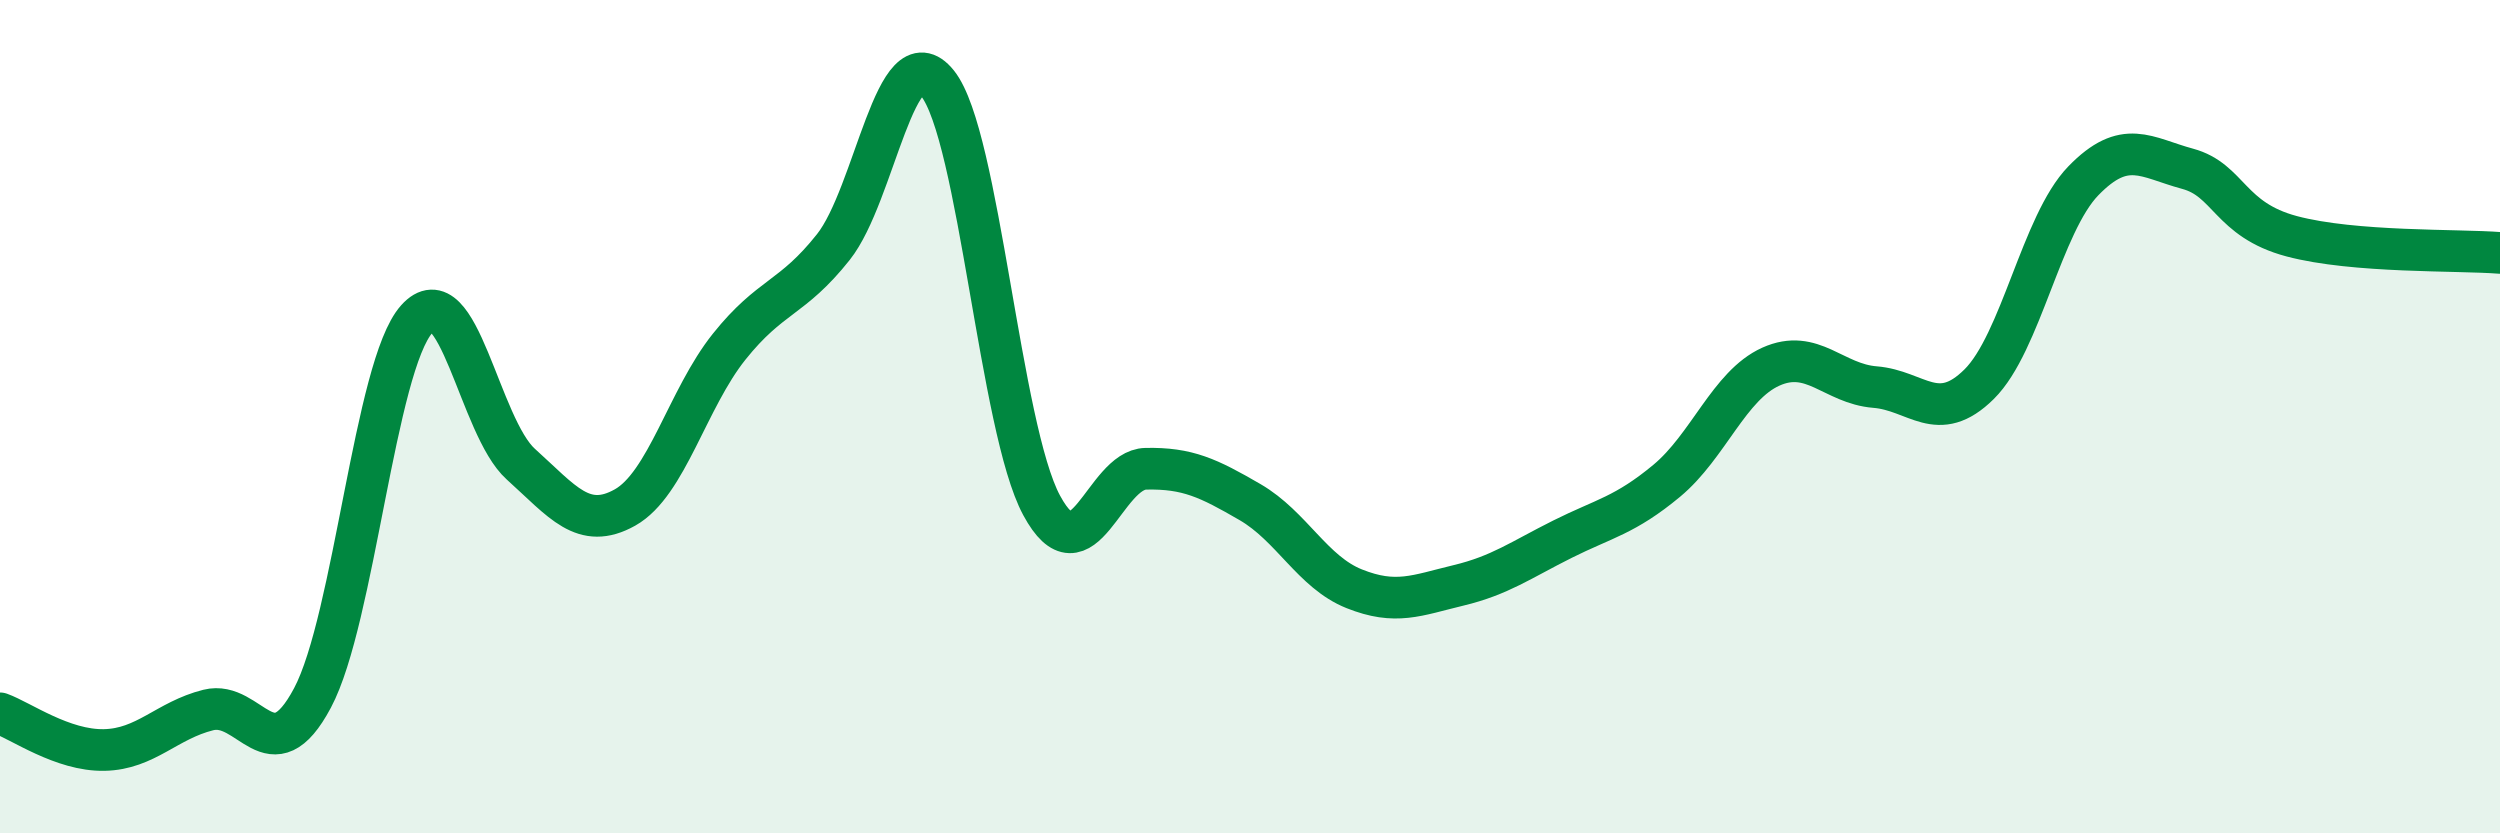
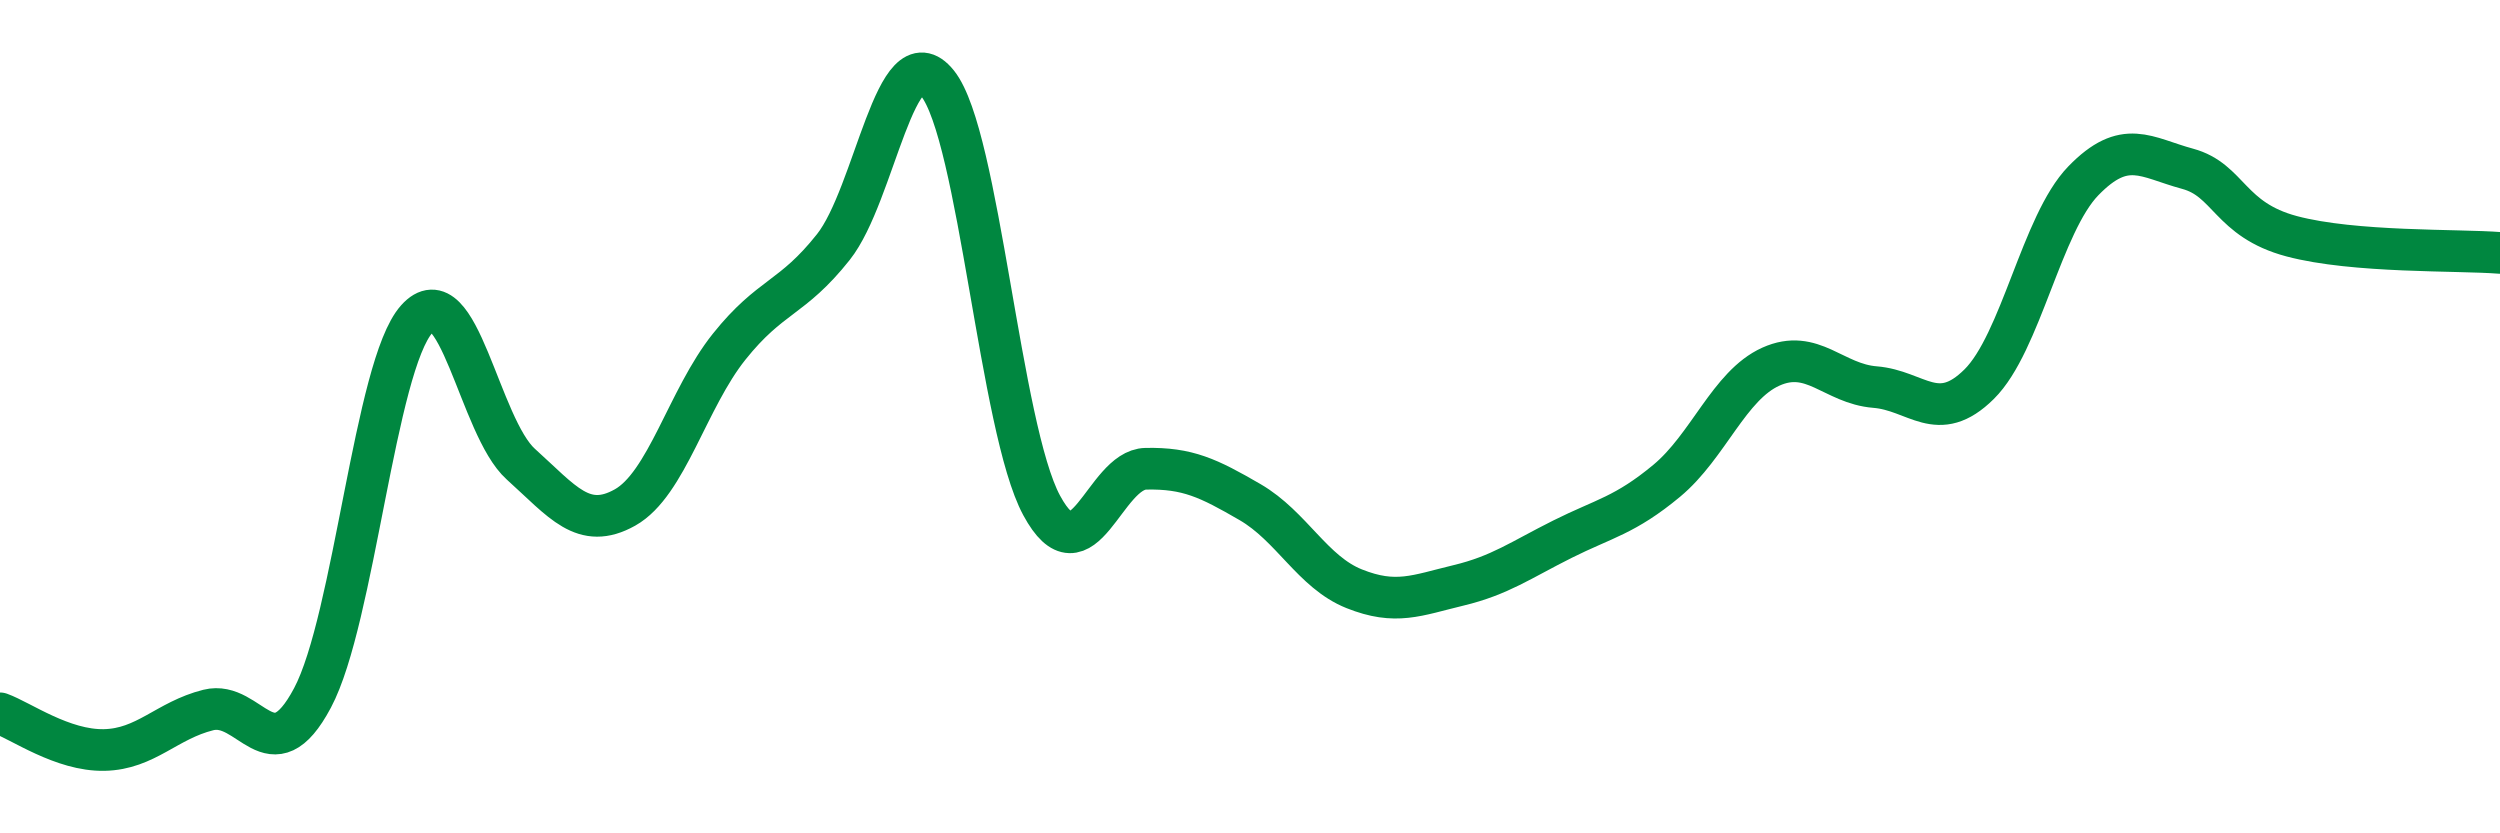
<svg xmlns="http://www.w3.org/2000/svg" width="60" height="20" viewBox="0 0 60 20">
-   <path d="M 0,17.12 C 0.5,17.3 1.5,18.02 2.5,18 C 3.5,17.98 4,17.29 5,17.04 C 6,16.79 6.5,18.63 7.5,16.75 C 8.5,14.87 9,8.78 10,7.66 C 11,6.54 11.5,10.24 12.5,11.14 C 13.5,12.04 14,12.74 15,12.18 C 16,11.62 16.5,9.57 17.5,8.32 C 18.5,7.07 19,7.19 20,5.93 C 21,4.67 21.5,0.76 22.5,2 C 23.5,3.24 24,10.28 25,12.13 C 26,13.98 26.5,11.27 27.5,11.25 C 28.5,11.23 29,11.47 30,12.05 C 31,12.63 31.5,13.73 32.5,14.13 C 33.5,14.53 34,14.29 35,14.05 C 36,13.81 36.5,13.44 37.5,12.94 C 38.5,12.44 39,12.37 40,11.54 C 41,10.71 41.5,9.25 42.5,8.8 C 43.5,8.35 44,9.21 45,9.29 C 46,9.37 46.5,10.21 47.5,9.22 C 48.5,8.23 49,5.37 50,4.34 C 51,3.31 51.5,3.78 52.5,4.05 C 53.5,4.32 53.5,5.27 55,5.67 C 56.5,6.07 59,5.99 60,6.07L60 20L0 20Z" fill="#008740" opacity="0.1" stroke-linecap="round" stroke-linejoin="round" />
  <path d="M 0,17.12 C 0.5,17.3 1.5,18.02 2.5,18 C 3.5,17.98 4,17.29 5,17.04 C 6,16.79 6.5,18.63 7.5,16.75 C 8.5,14.87 9,8.78 10,7.66 C 11,6.54 11.5,10.24 12.5,11.14 C 13.5,12.04 14,12.74 15,12.18 C 16,11.62 16.5,9.57 17.5,8.32 C 18.5,7.07 19,7.19 20,5.93 C 21,4.67 21.5,0.76 22.5,2 C 23.5,3.24 24,10.28 25,12.13 C 26,13.98 26.5,11.27 27.5,11.25 C 28.5,11.23 29,11.47 30,12.05 C 31,12.63 31.5,13.73 32.5,14.13 C 33.5,14.53 34,14.29 35,14.05 C 36,13.81 36.5,13.44 37.5,12.94 C 38.5,12.44 39,12.37 40,11.54 C 41,10.71 41.5,9.25 42.5,8.8 C 43.5,8.35 44,9.21 45,9.29 C 46,9.37 46.5,10.21 47.5,9.22 C 48.5,8.23 49,5.37 50,4.34 C 51,3.31 51.5,3.78 52.5,4.05 C 53.5,4.32 53.5,5.27 55,5.67 C 56.5,6.07 59,5.99 60,6.07" stroke="#008740" stroke-width="1" fill="none" stroke-linecap="round" stroke-linejoin="round" />
</svg>